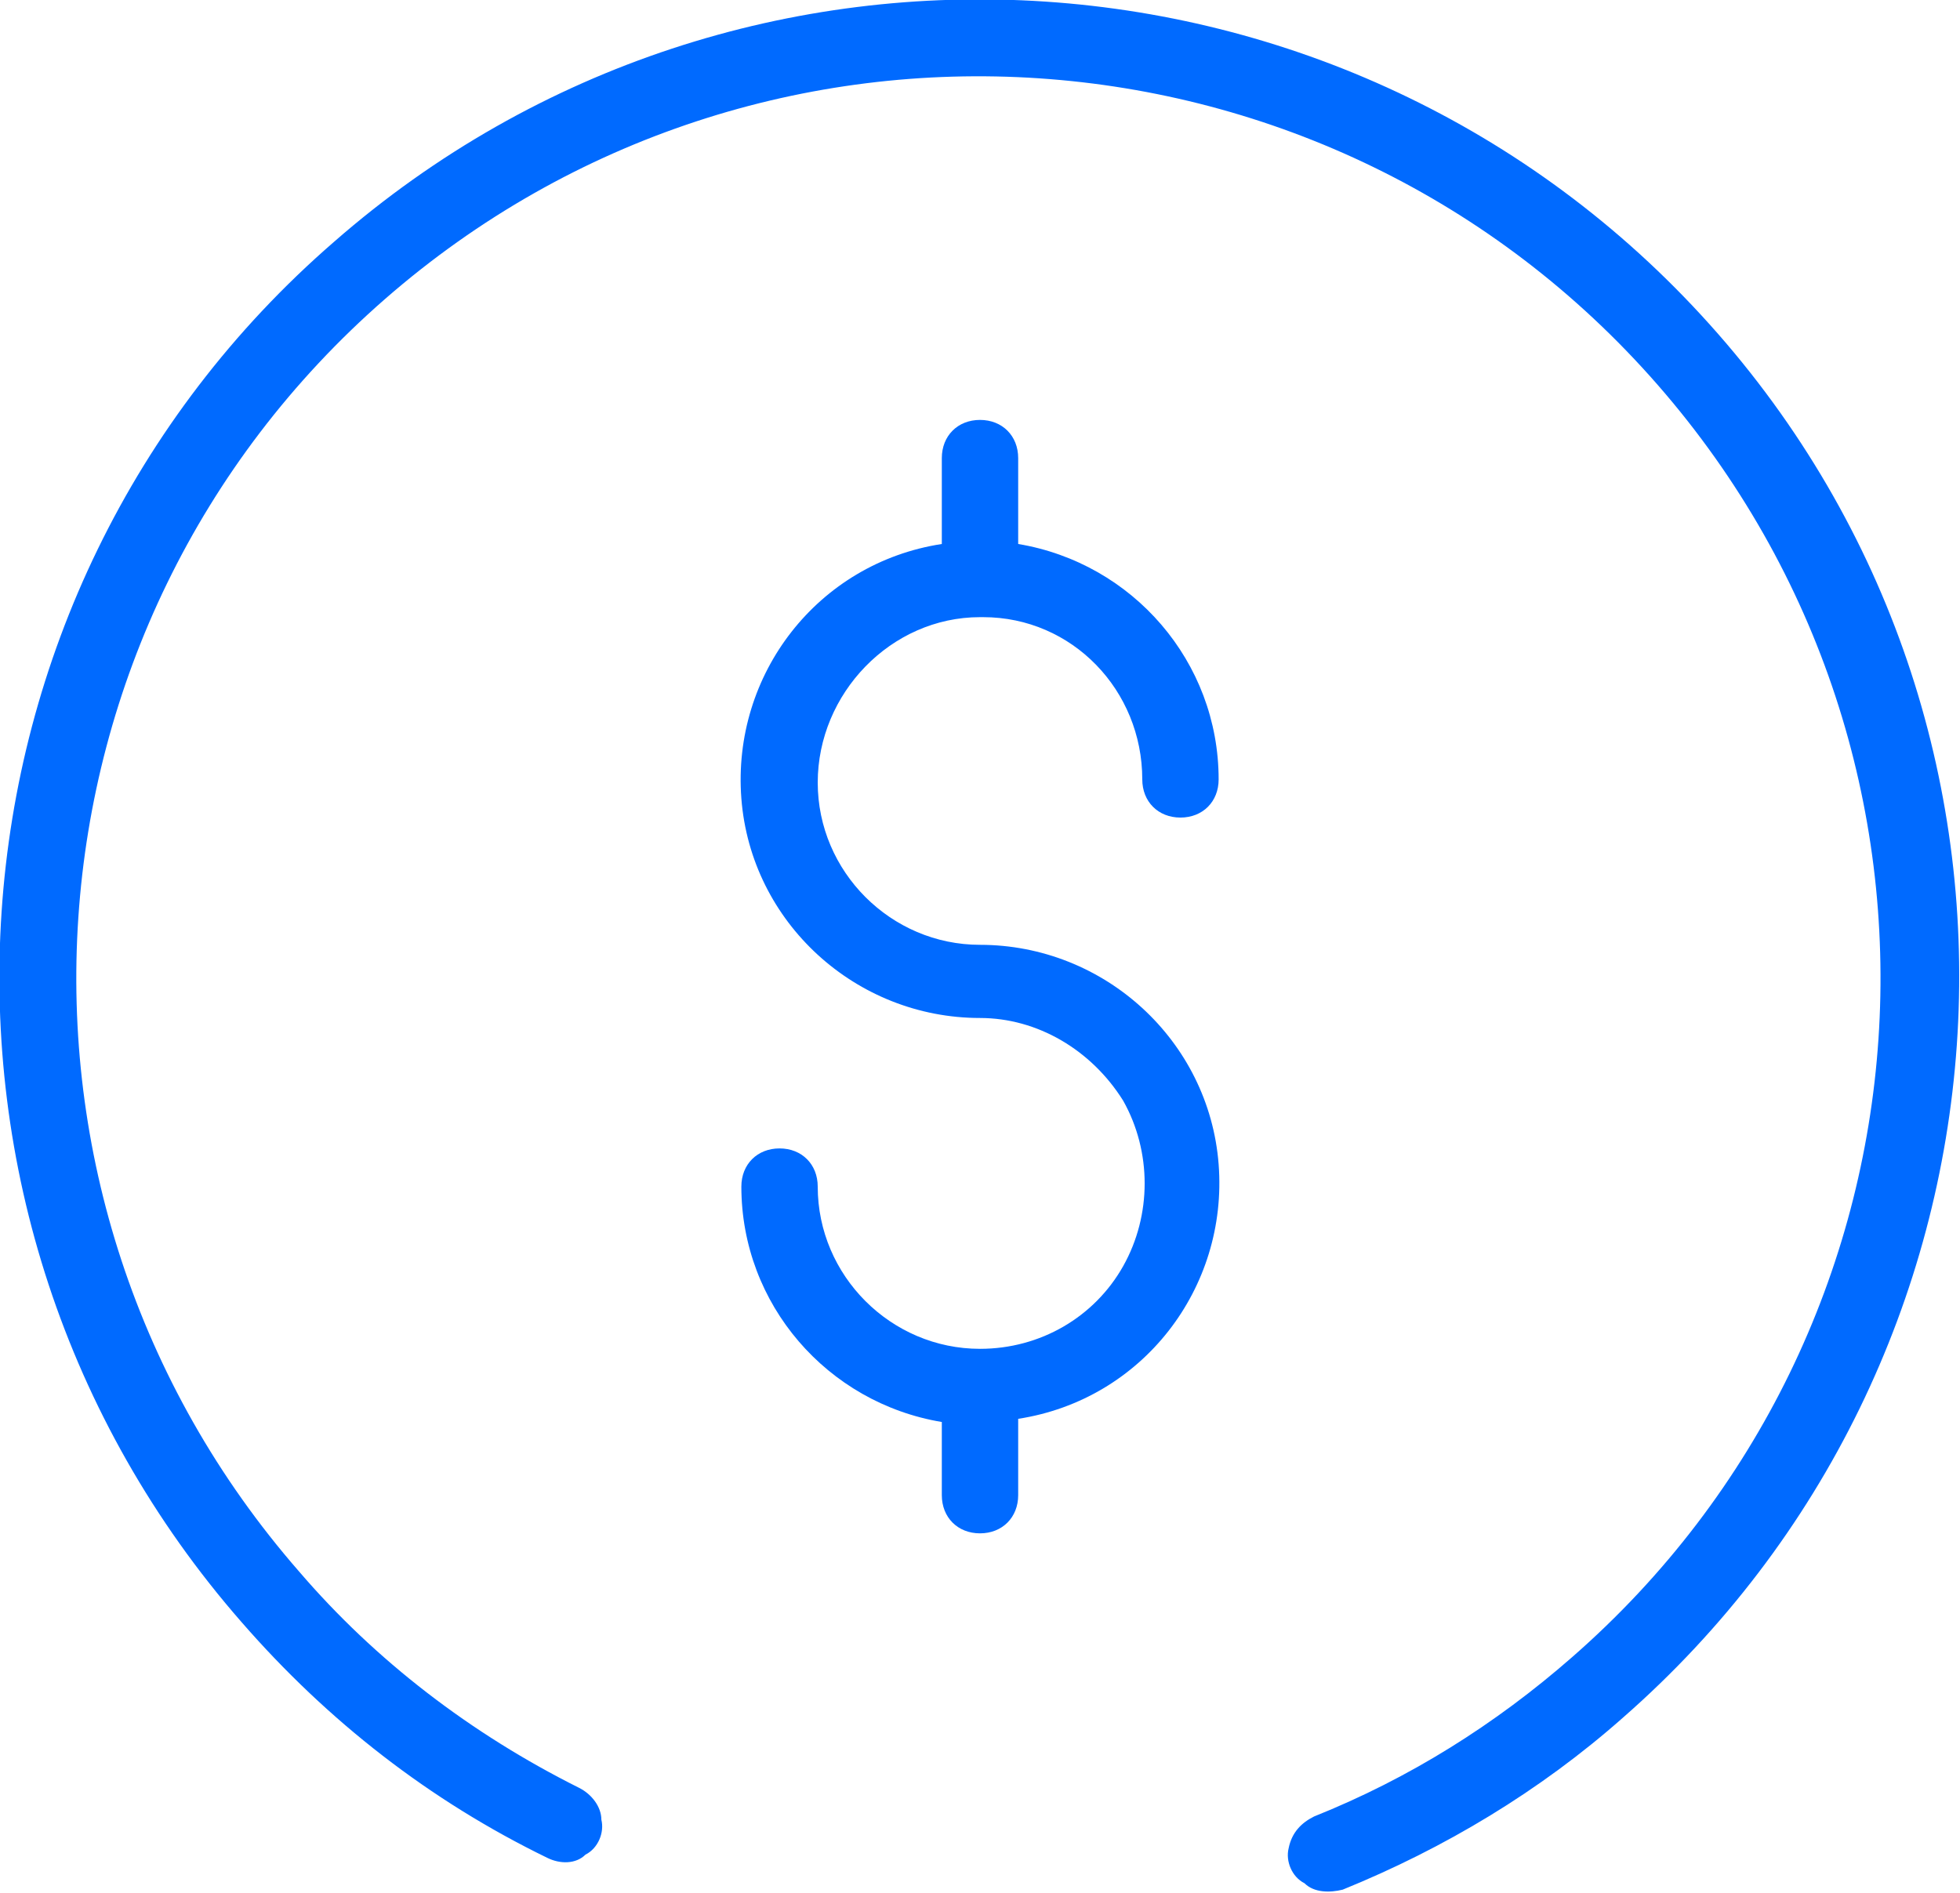
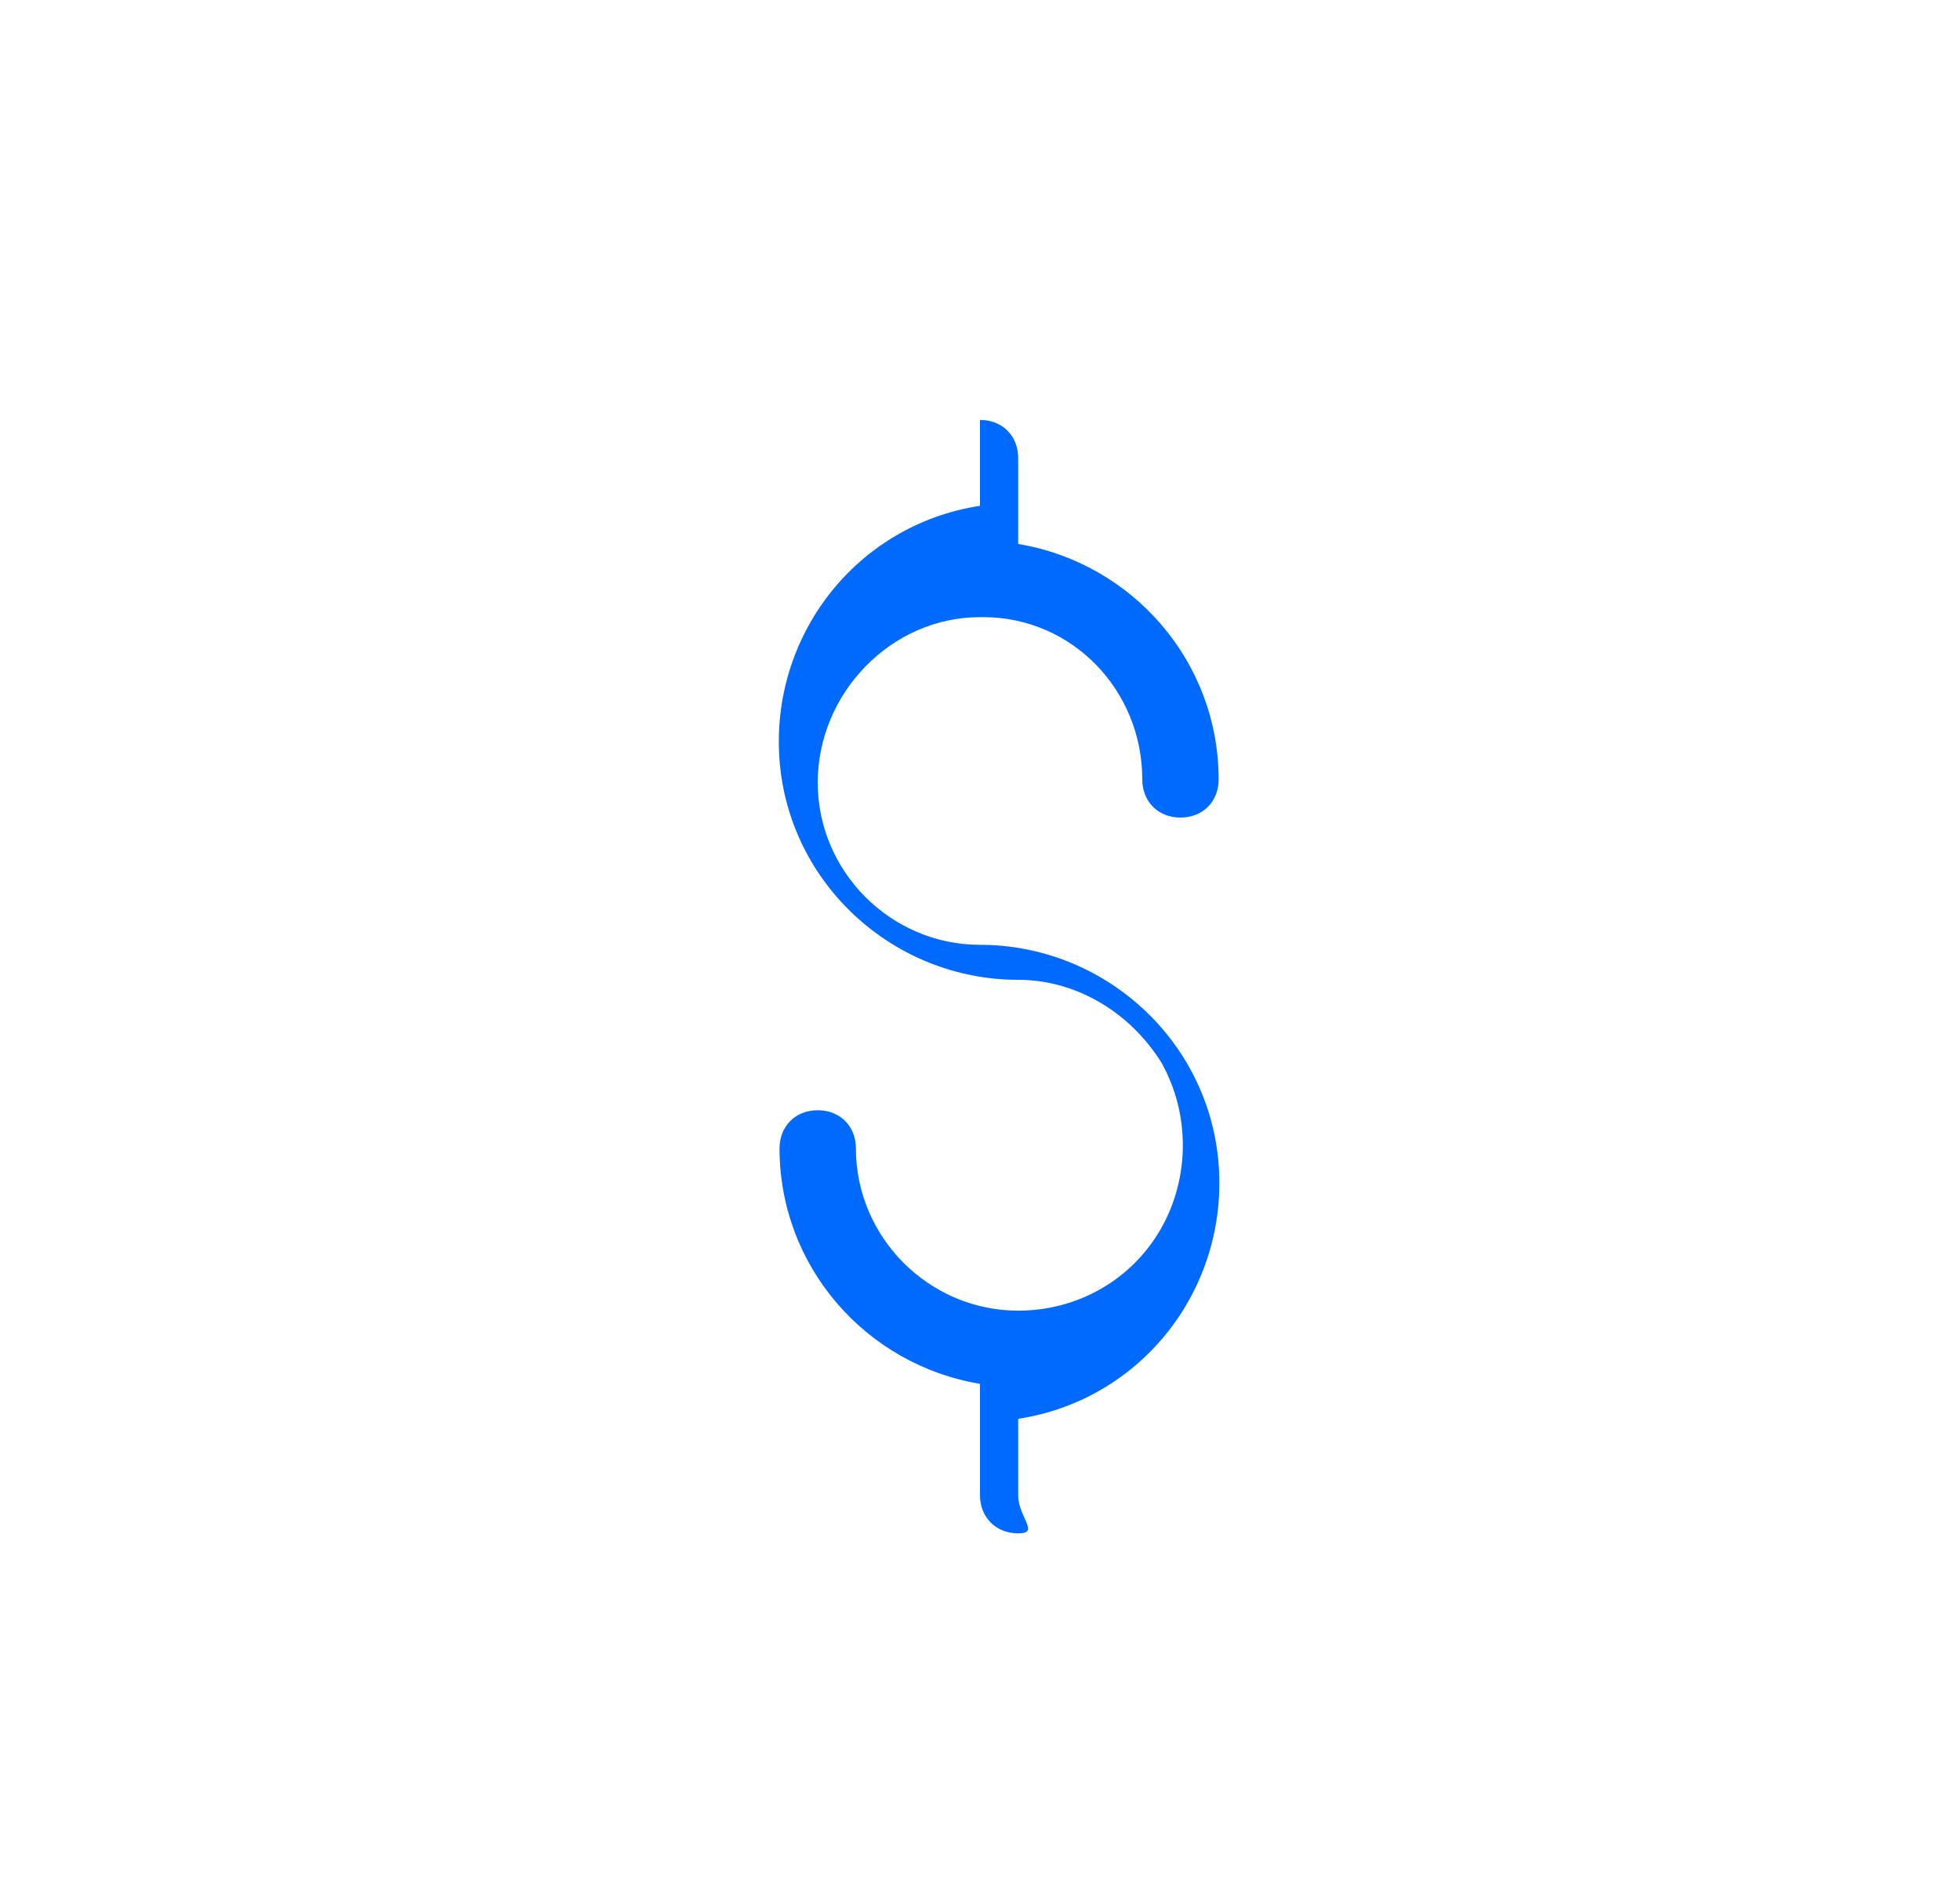
<svg xmlns="http://www.w3.org/2000/svg" version="1.1" id="Layer_1" x="0px" y="0px" viewBox="0 0 61.6 59.5" style="enable-background:new 0 0 61.6 59.5;" xml:space="preserve">
  <style type="text/css">
	.st0{fill:#006AFF;}
</style>
  <g>
-     <path class="st0" d="M54,10.5C42.8-2.3,23.3-3.6,10.5,7.6l0,0C-2.3,18.7-3.6,38.2,7.6,51c2.7,3.1,5.9,5.6,9.6,7.4   c0.4,0.2,0.9,0.2,1.2-0.1c0.4-0.2,0.6-0.7,0.5-1.1c0-0.4-0.3-0.8-0.7-1c-3.4-1.7-6.4-4-8.8-6.8c-10.3-11.8-9.1-29.7,2.7-40   s29.7-9.1,40,2.7s9.1,29.7-2.7,40c-2.4,2.1-5.1,3.8-8.1,5c-0.4,0.2-0.7,0.5-0.8,1c-0.1,0.4,0.1,0.9,0.5,1.1   c0.3,0.3,0.8,0.3,1.2,0.2c3.2-1.3,6.2-3.1,8.8-5.4C63.8,42.8,65.2,23.3,54,10.5z" />
-     <path class="st0" d="M30.8,19.4L30.8,19.4h0.1c2.8,0,5,2.3,5,5.1c0,0.7,0.5,1.2,1.2,1.2s1.2-0.5,1.2-1.2c0-3.7-2.7-6.8-6.3-7.4   v-2.7c0-0.7-0.5-1.2-1.2-1.2s-1.2,0.5-1.2,1.2v2.7c-3.9,0.6-6.6,4.1-6.3,8c0.3,3.9,3.6,6.9,7.5,6.9c1.8,0,3.5,1,4.5,2.6   c0.9,1.6,0.9,3.6,0,5.2c-0.9,1.6-2.6,2.6-4.5,2.6l0,0c-2.8,0-5.1-2.3-5.1-5.1c0-0.7-0.5-1.2-1.2-1.2s-1.2,0.5-1.2,1.2   c0,3.7,2.7,6.8,6.3,7.4V47c0,0.7,0.5,1.2,1.2,1.2S32,47.7,32,47v-2.4c3.9-0.6,6.6-4.1,6.3-8s-3.6-6.9-7.5-6.9   c-2.8,0-5.1-2.3-5.1-5.1C25.7,21.8,28,19.4,30.8,19.4z" />
+     <path class="st0" d="M30.8,19.4L30.8,19.4h0.1c2.8,0,5,2.3,5,5.1c0,0.7,0.5,1.2,1.2,1.2s1.2-0.5,1.2-1.2c0-3.7-2.7-6.8-6.3-7.4   v-2.7c0-0.7-0.5-1.2-1.2-1.2v2.7c-3.9,0.6-6.6,4.1-6.3,8c0.3,3.9,3.6,6.9,7.5,6.9c1.8,0,3.5,1,4.5,2.6   c0.9,1.6,0.9,3.6,0,5.2c-0.9,1.6-2.6,2.6-4.5,2.6l0,0c-2.8,0-5.1-2.3-5.1-5.1c0-0.7-0.5-1.2-1.2-1.2s-1.2,0.5-1.2,1.2   c0,3.7,2.7,6.8,6.3,7.4V47c0,0.7,0.5,1.2,1.2,1.2S32,47.7,32,47v-2.4c3.9-0.6,6.6-4.1,6.3-8s-3.6-6.9-7.5-6.9   c-2.8,0-5.1-2.3-5.1-5.1C25.7,21.8,28,19.4,30.8,19.4z" />
  </g>
</svg>